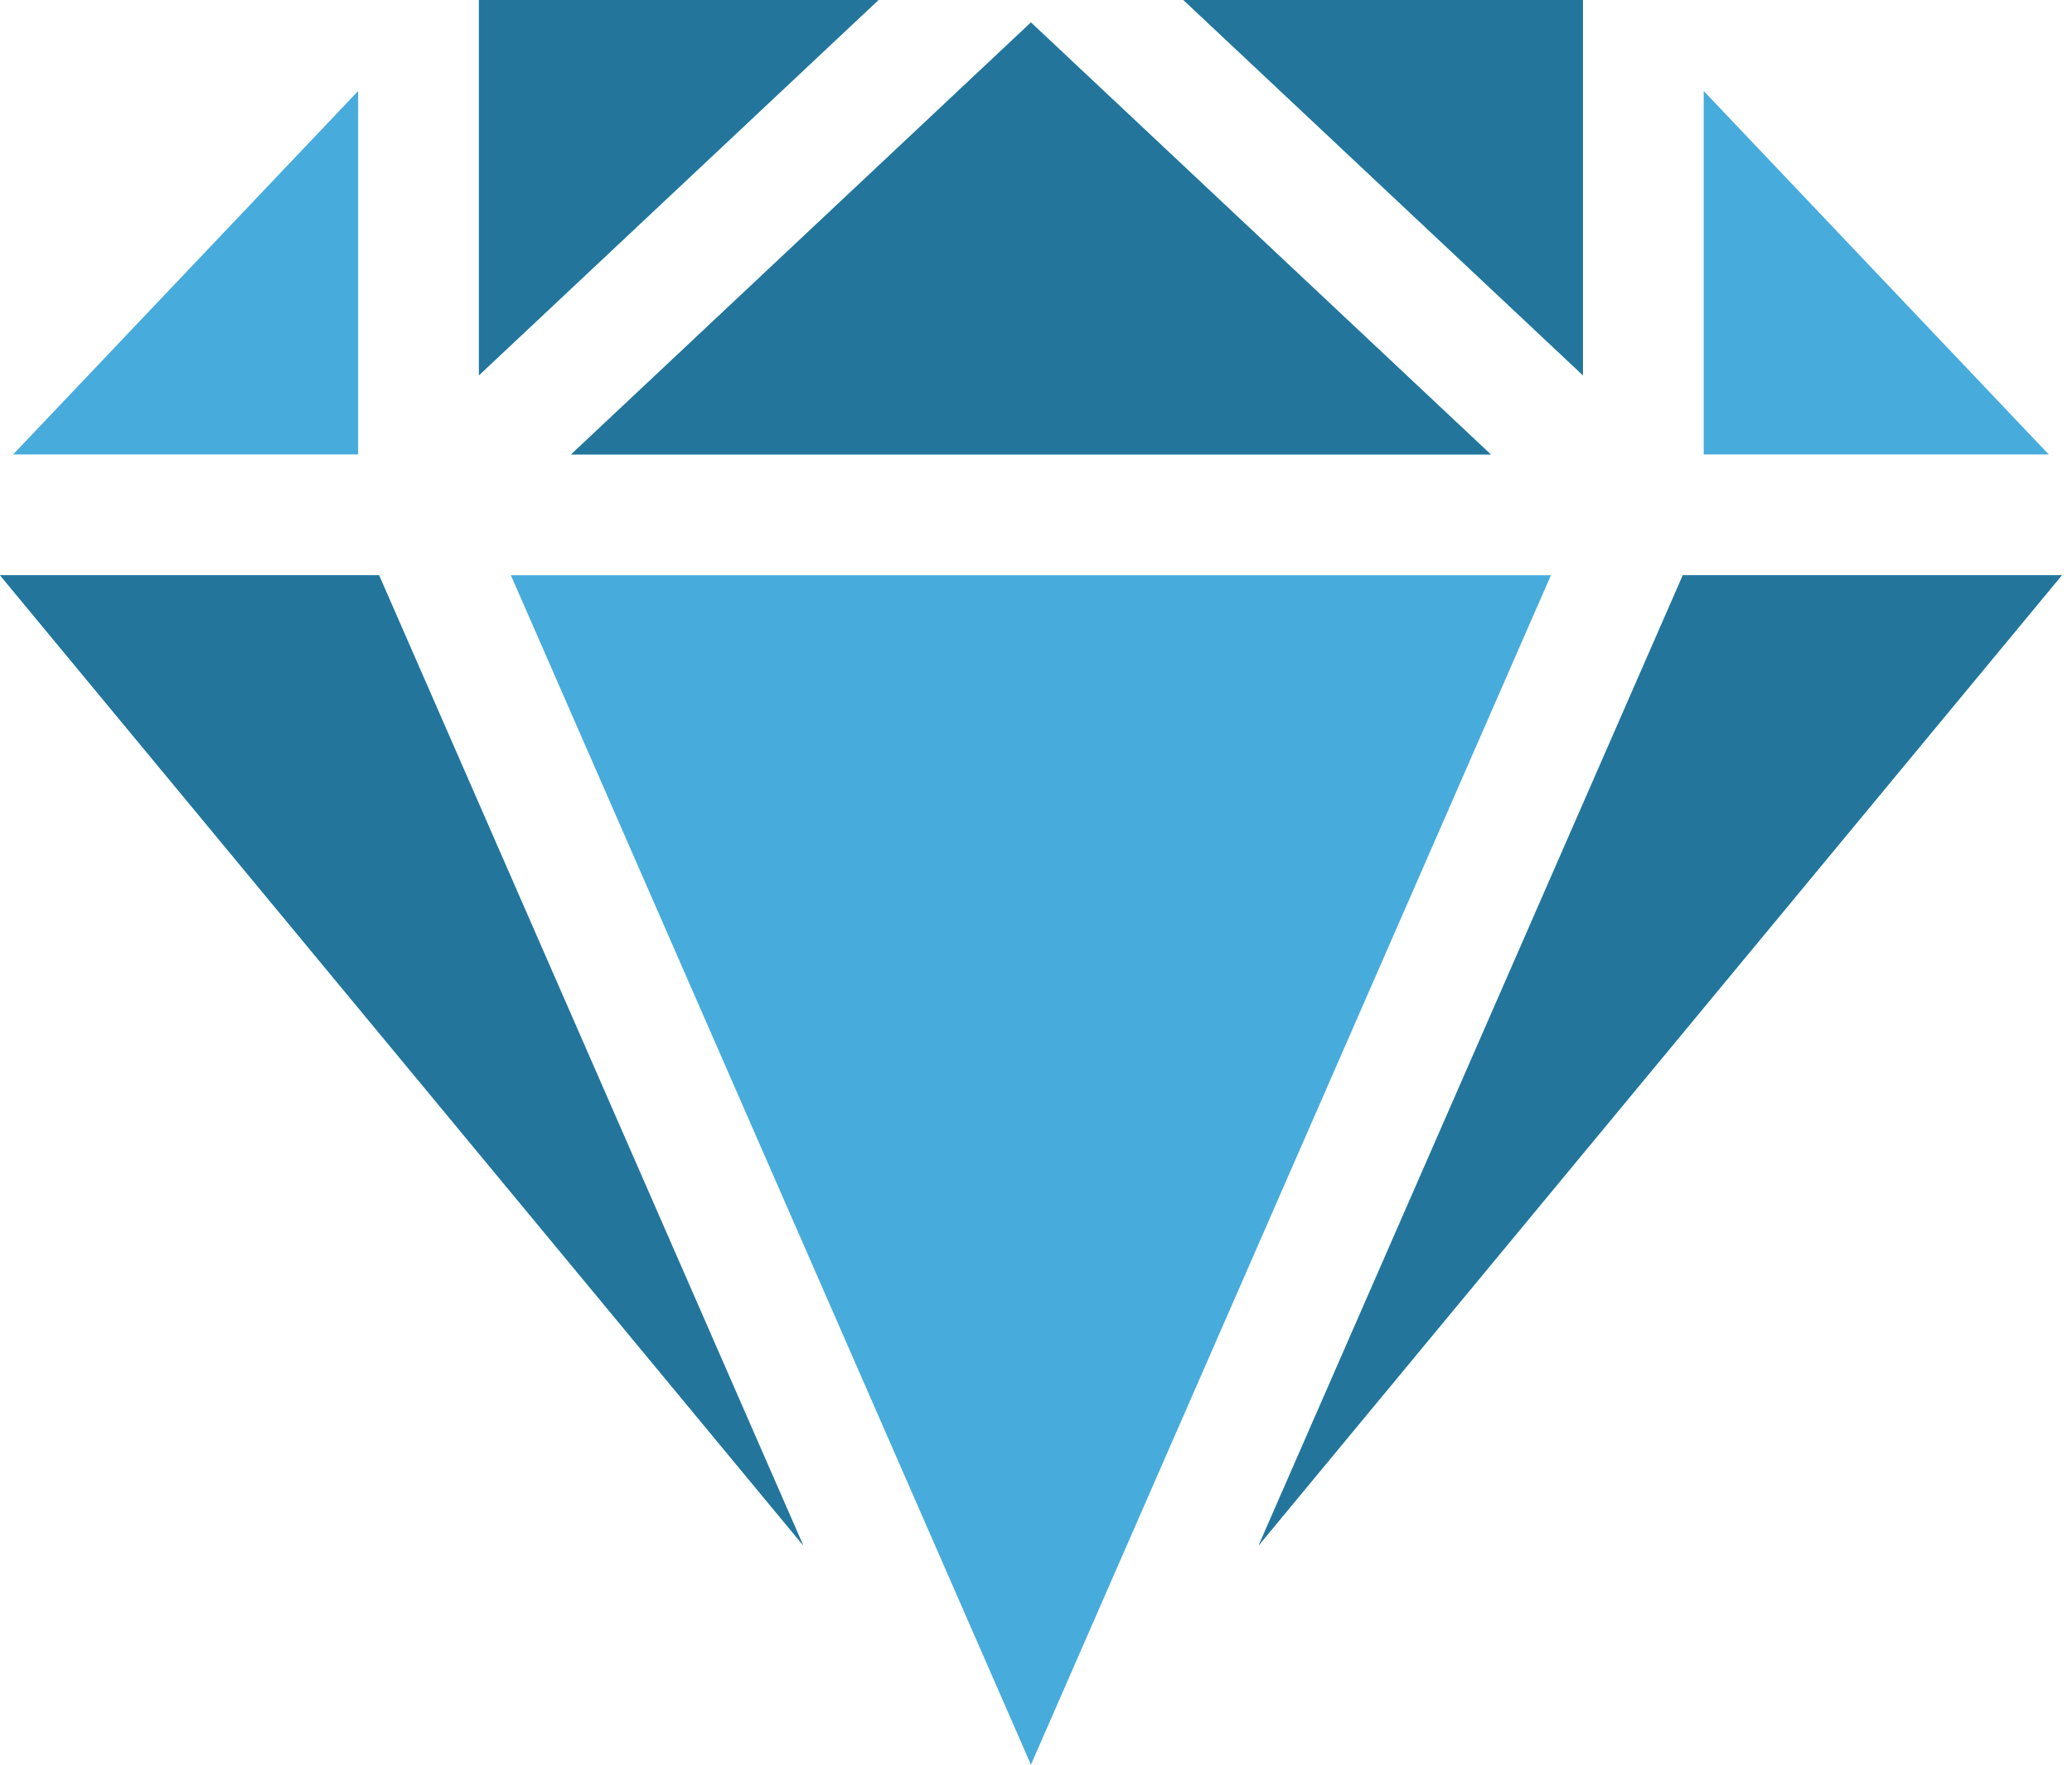
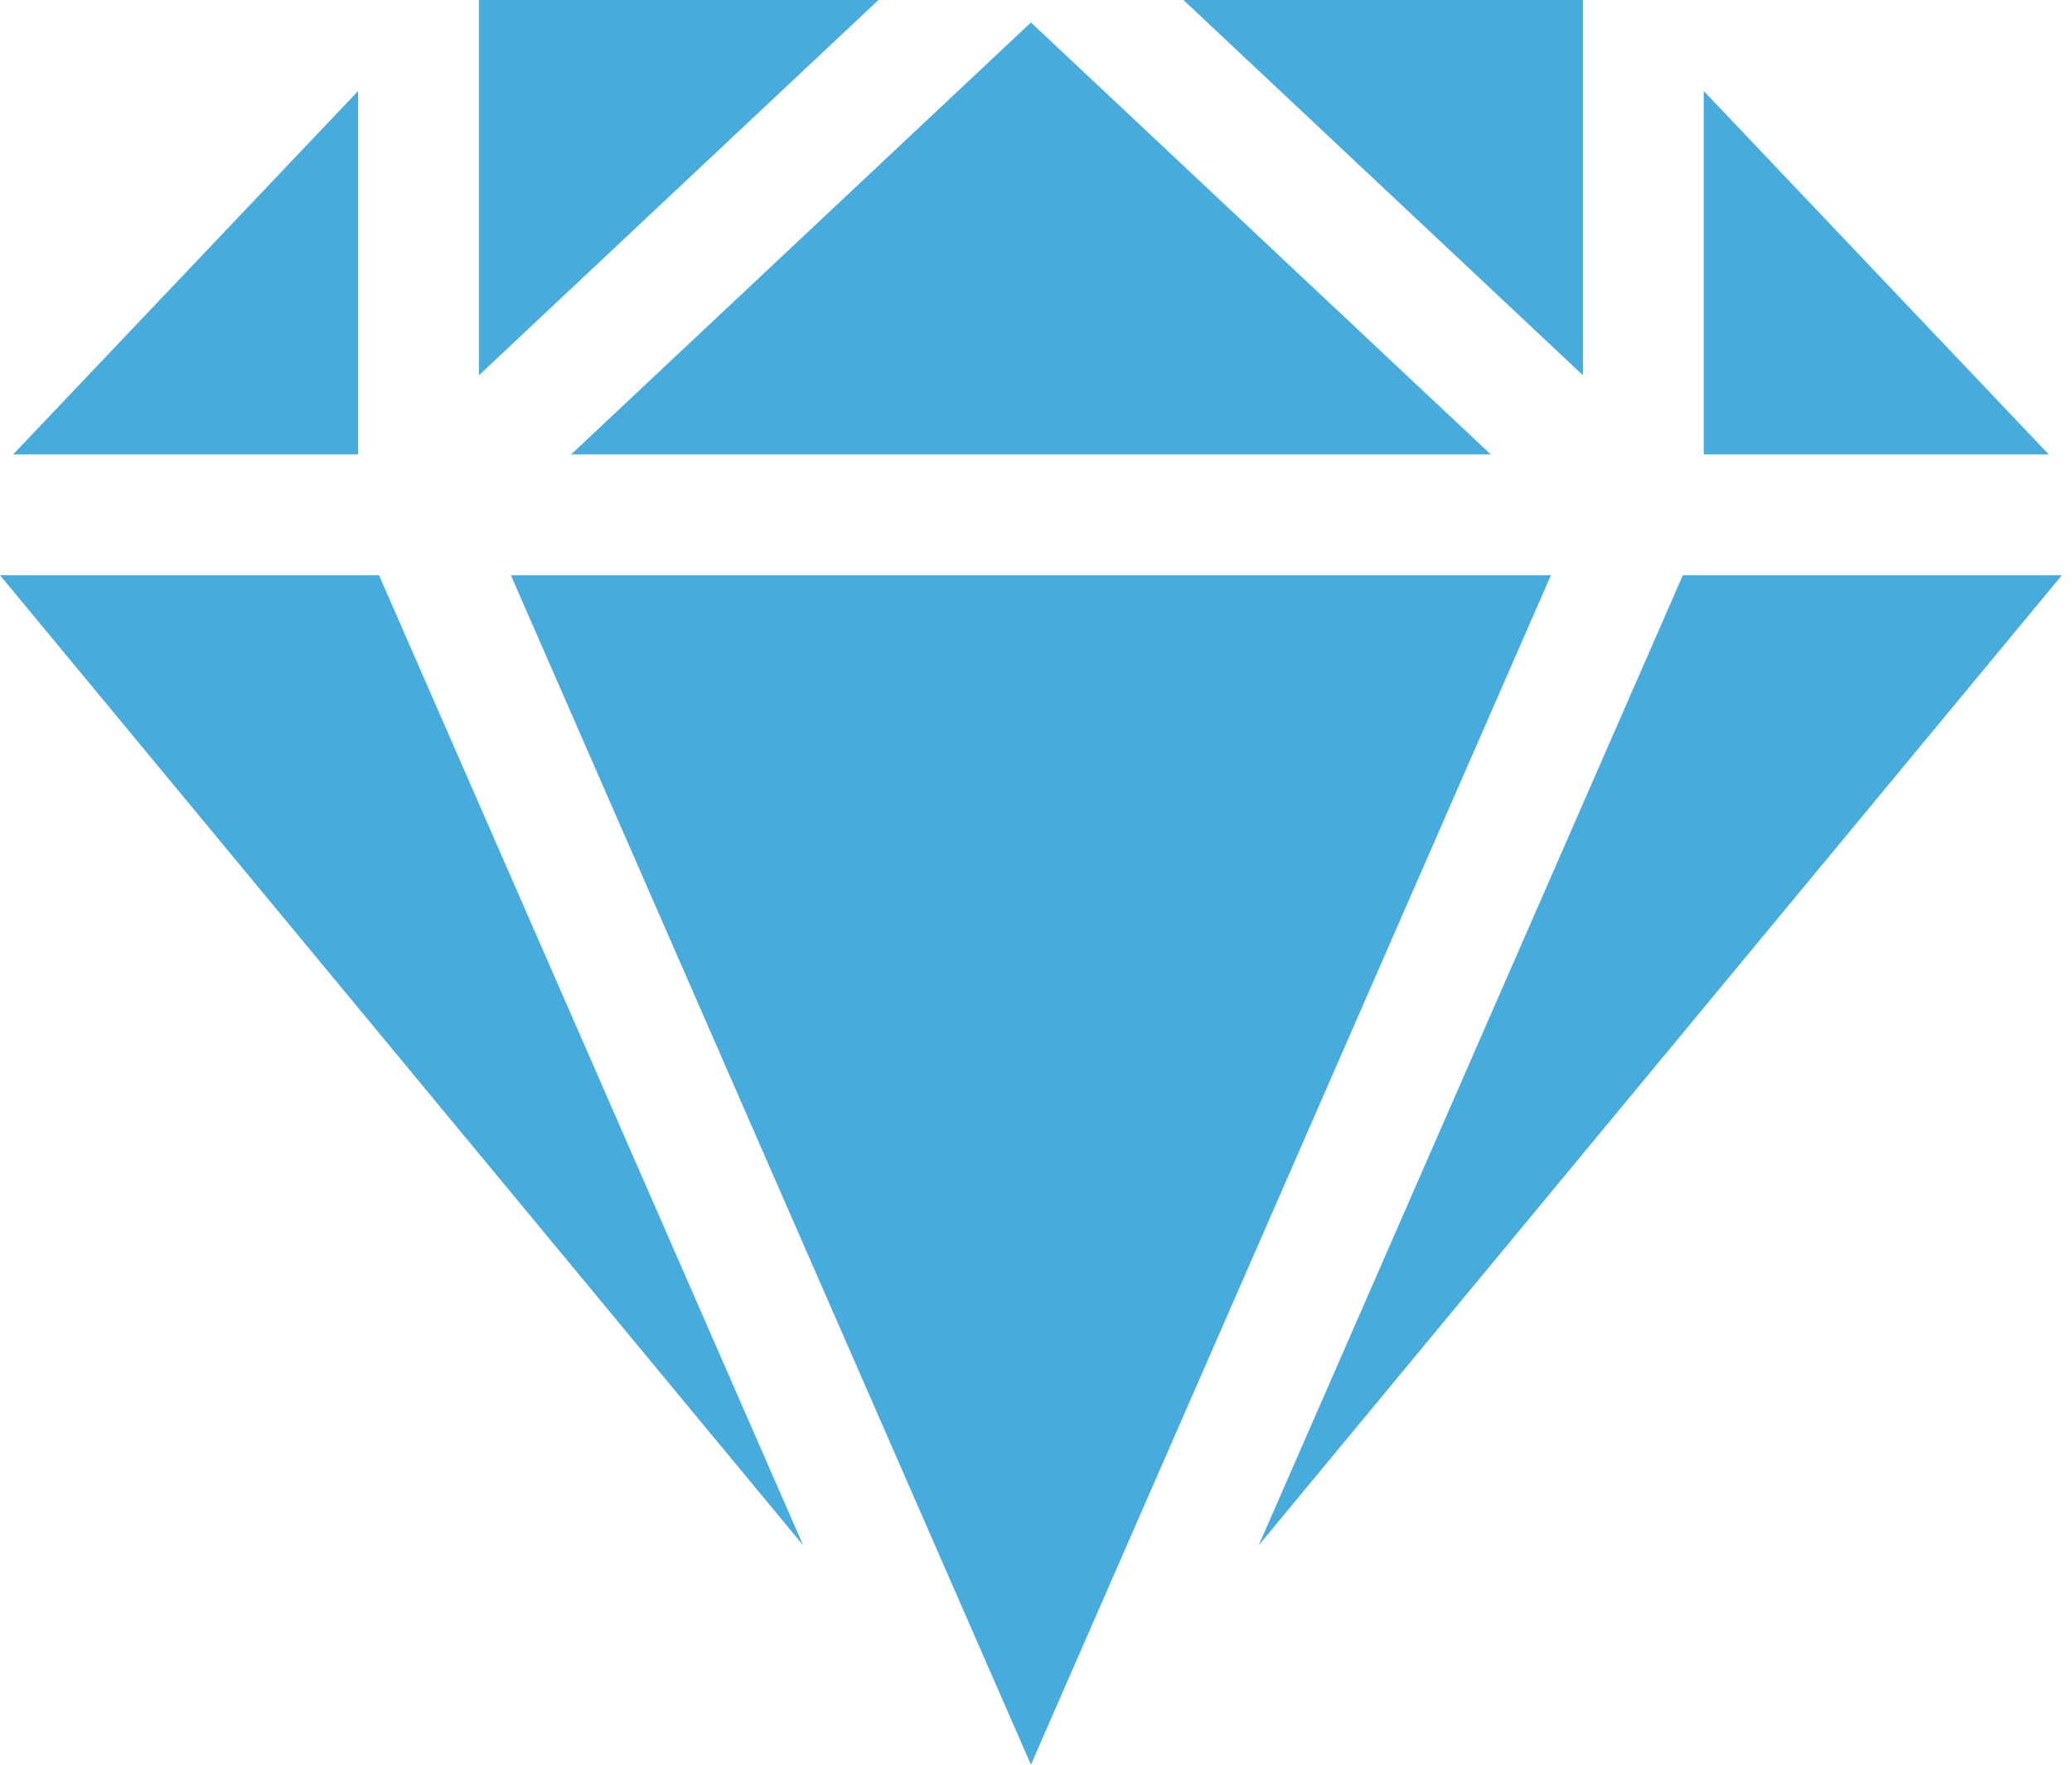
<svg xmlns="http://www.w3.org/2000/svg" width="27" height="23" viewBox="0 0 27 23" fill="none">
  <path d="M20.627 4.891V0H15.421L20.627 4.891ZM7.442 5.923H19.426L13.434 0.293L7.442 5.923ZM20.21 7.497H6.657L13.434 23L20.21 7.497ZM6.241 4.891L11.447 0H6.241V4.891ZM4.667 5.923V1.186L0.171 5.923H4.667ZM22.201 5.923H26.697L22.201 1.186V5.923ZM21.929 7.497L16.402 20.141L26.868 7.497H21.929ZM4.939 7.497H0L10.466 20.141L4.939 7.497Z" fill="#47ABDC" />
-   <path d="M20.627 4.891V0H15.421L20.627 4.891ZM7.442 5.923H19.426L13.434 0.293L7.442 5.923ZM6.241 4.891L11.447 0H6.241V4.891ZM21.929 7.497L16.402 20.141L26.868 7.497H21.929ZM4.939 7.497H0L10.466 20.141L4.939 7.497Z" fill="#24759C" />
</svg>